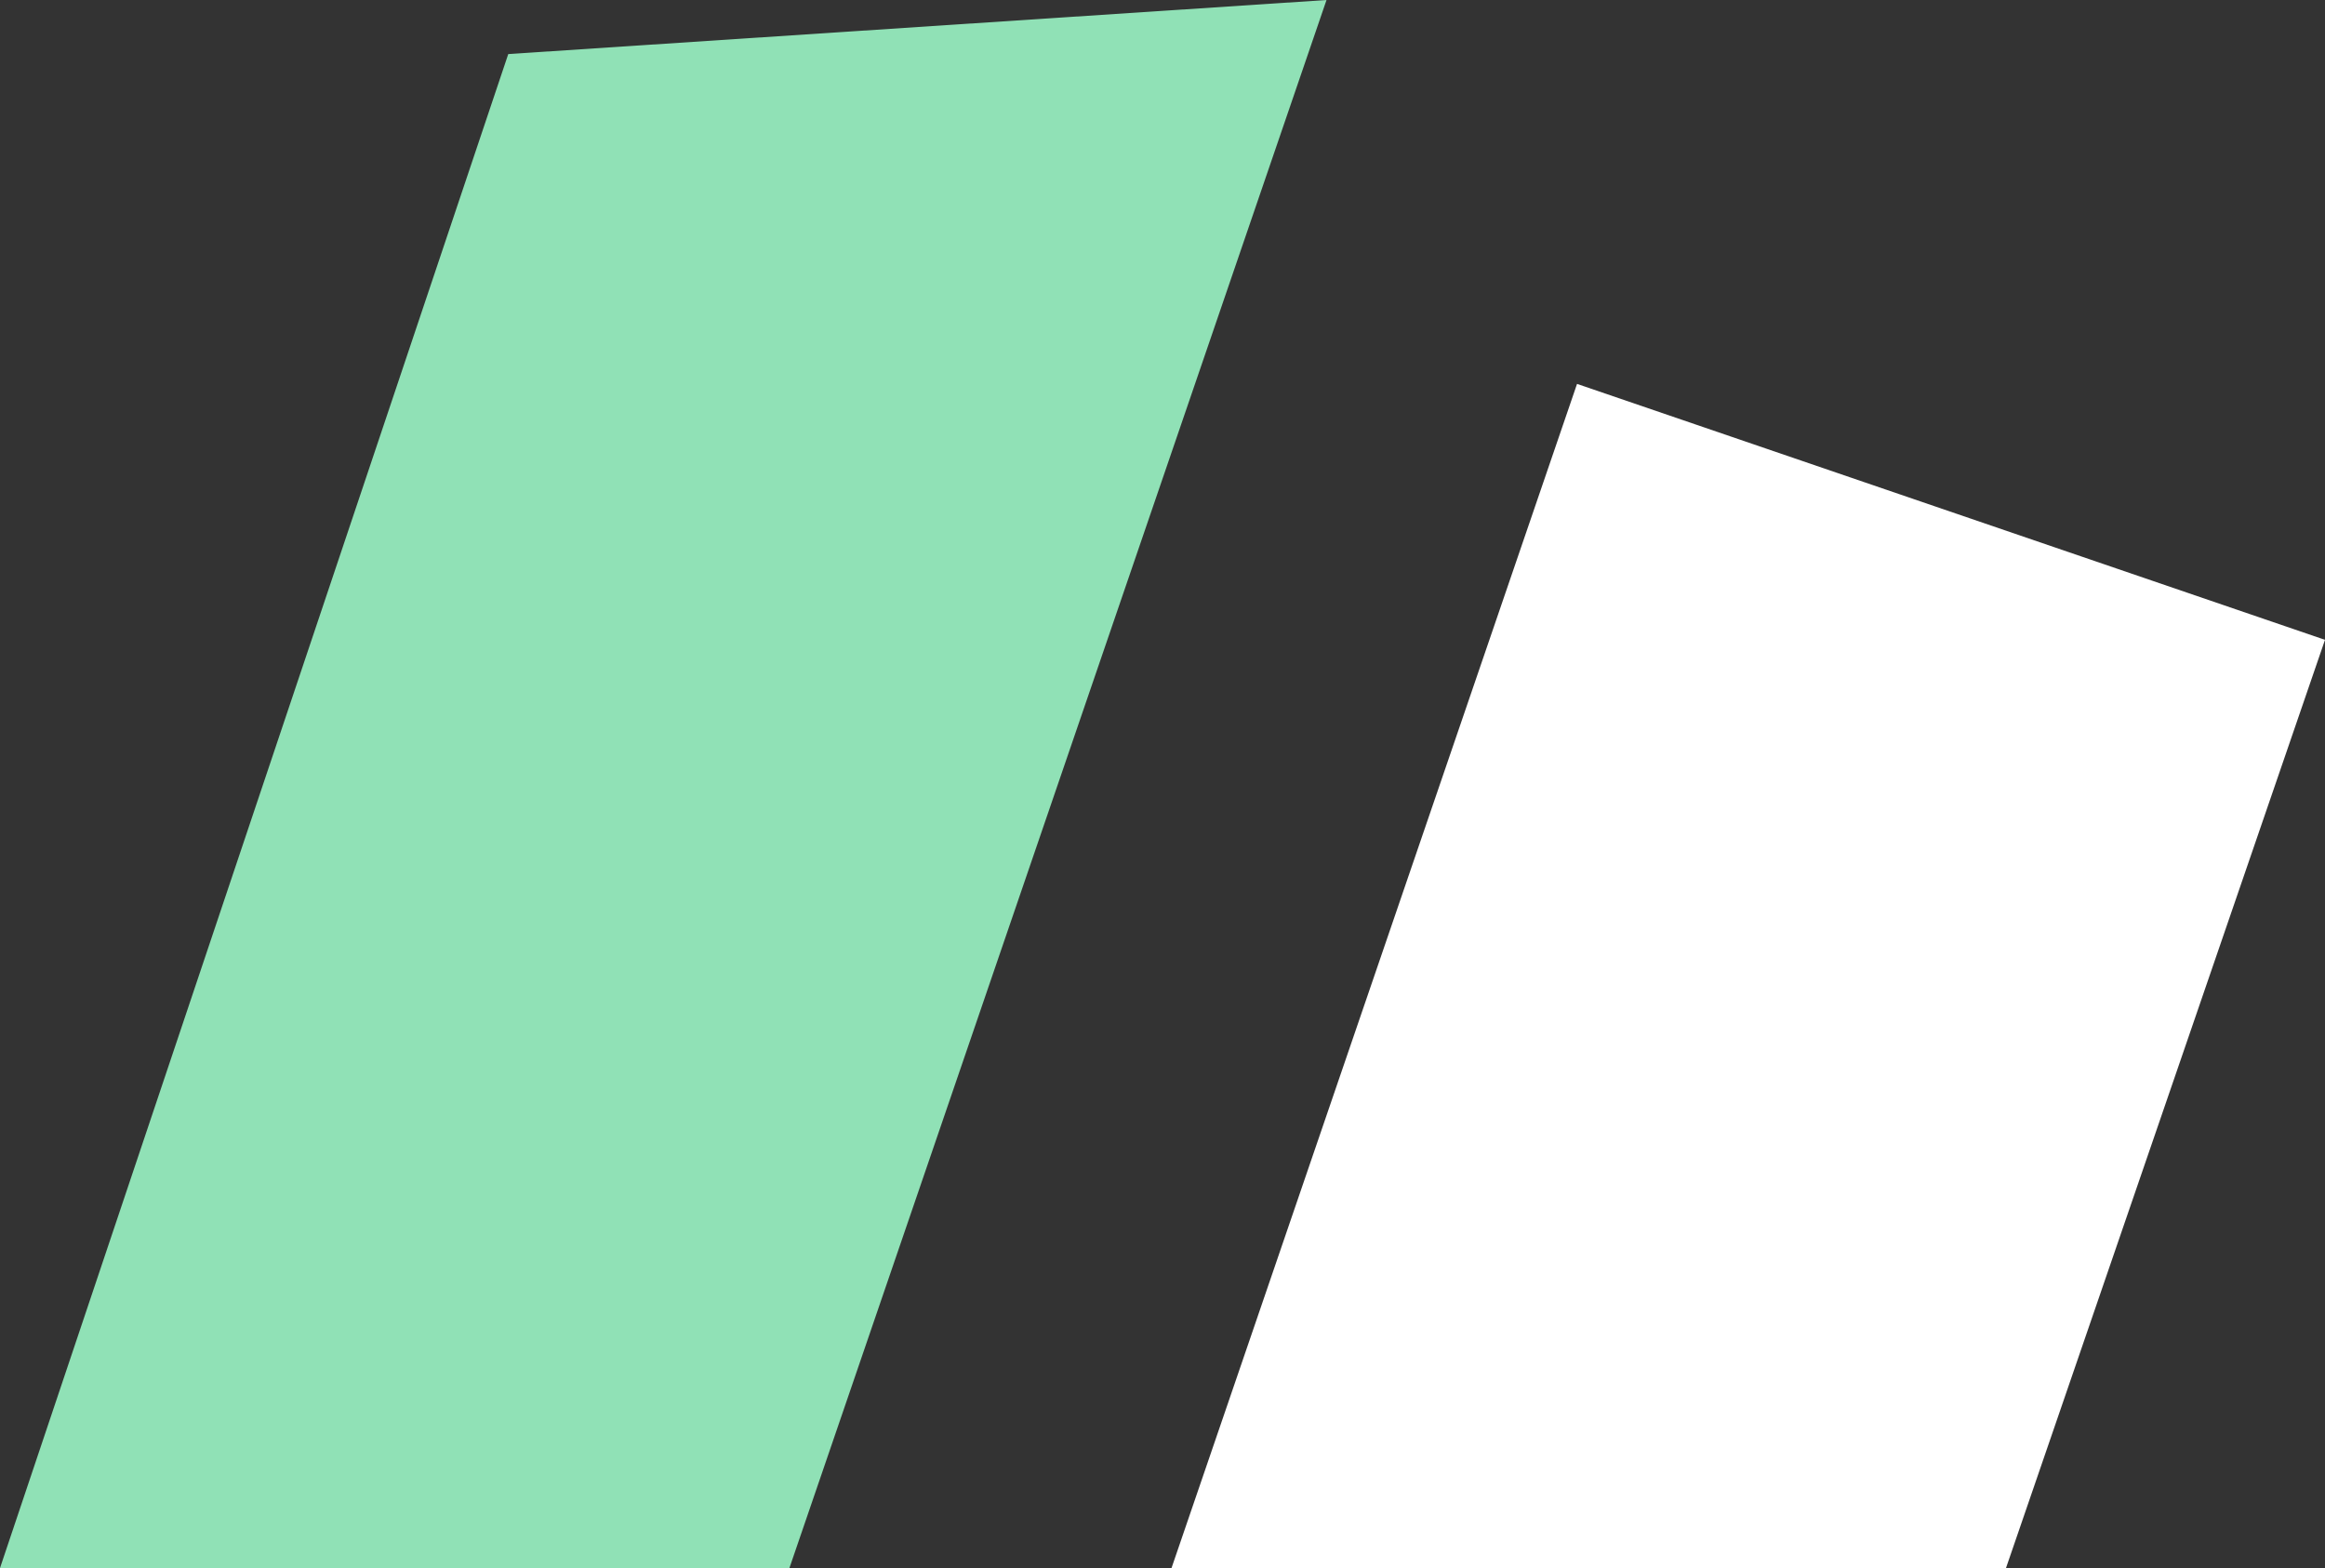
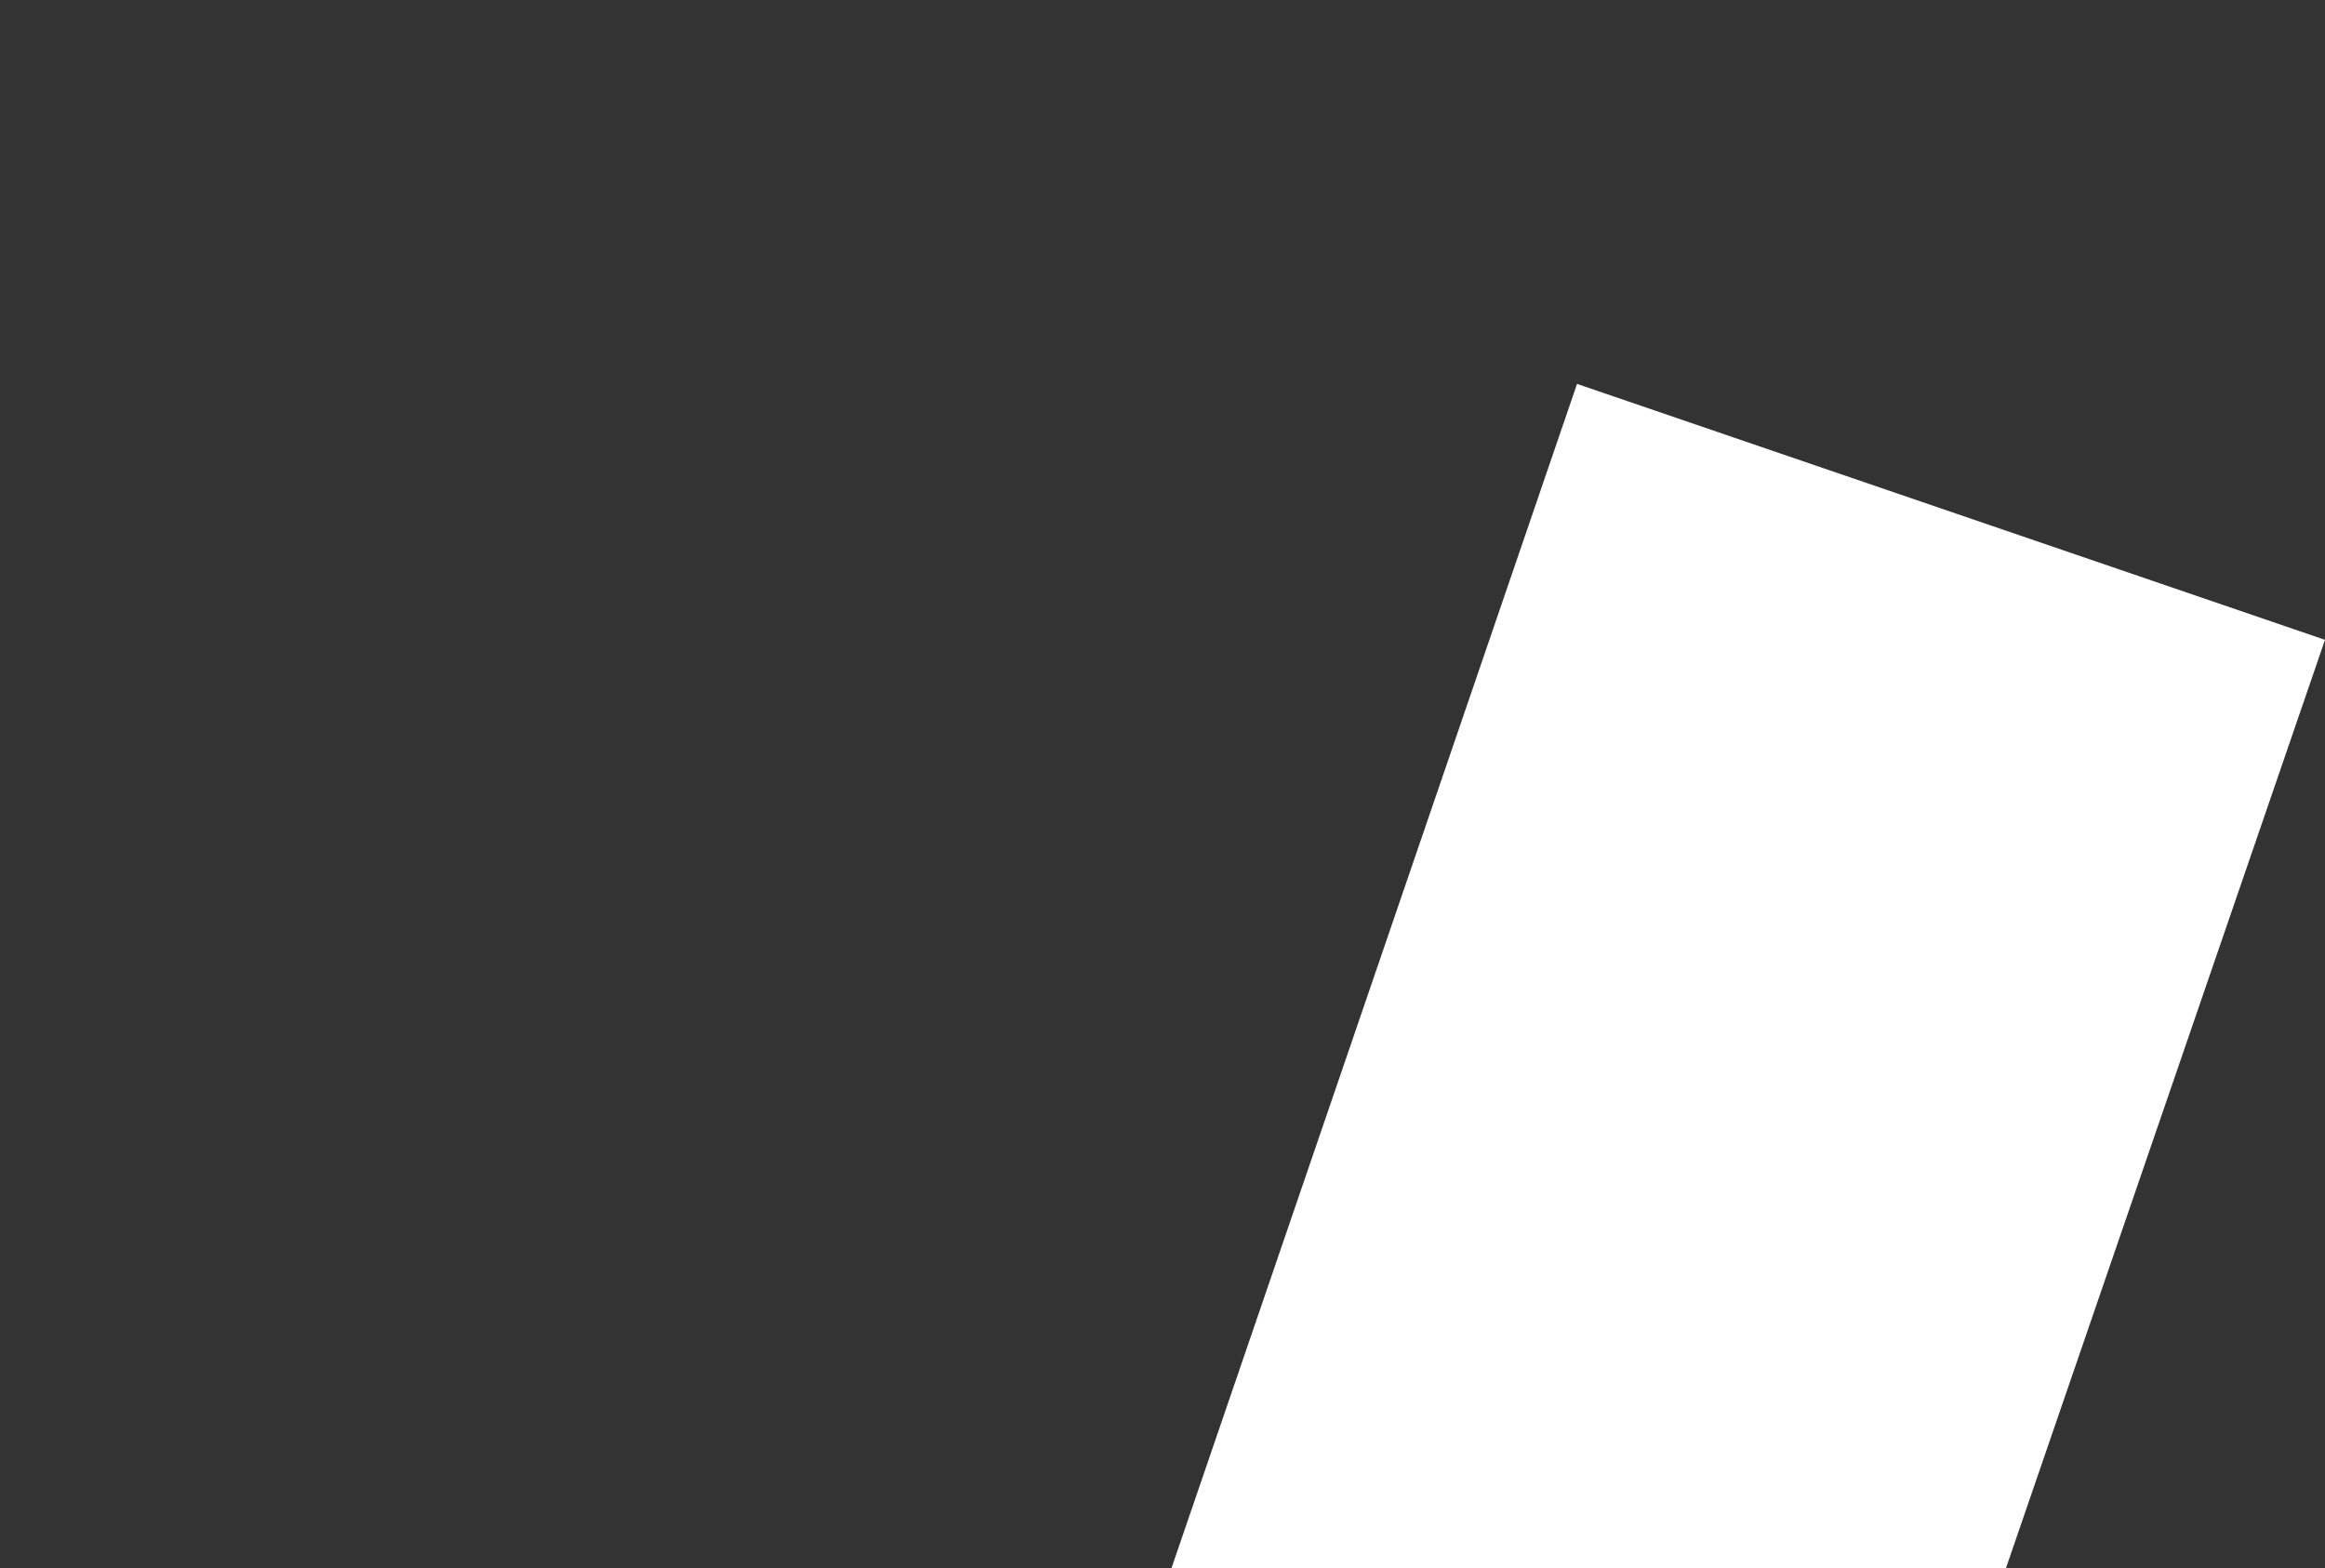
<svg xmlns="http://www.w3.org/2000/svg" version="1.1" id="Ebene_1" x="0px" y="0px" viewBox="0 0 129 87" style="enable-background:new 0 0 129 87;" xml:space="preserve">
  <rect x="0" y="0" width="129" height="87" fill="#333333" stroke="none" />
  <style type="text/css">
	.st0{fill:#90E1B6;}
	.st1{fill:#FFFFFF;}
</style>
  <g>
-     <polygon class="st0" points="73.6,0 28.2,3 0,87 43.8,87  " />
    <polygon class="st1" points="129,35.5 87.5,21.3 65,87 111.3,87  " />
  </g>
</svg>